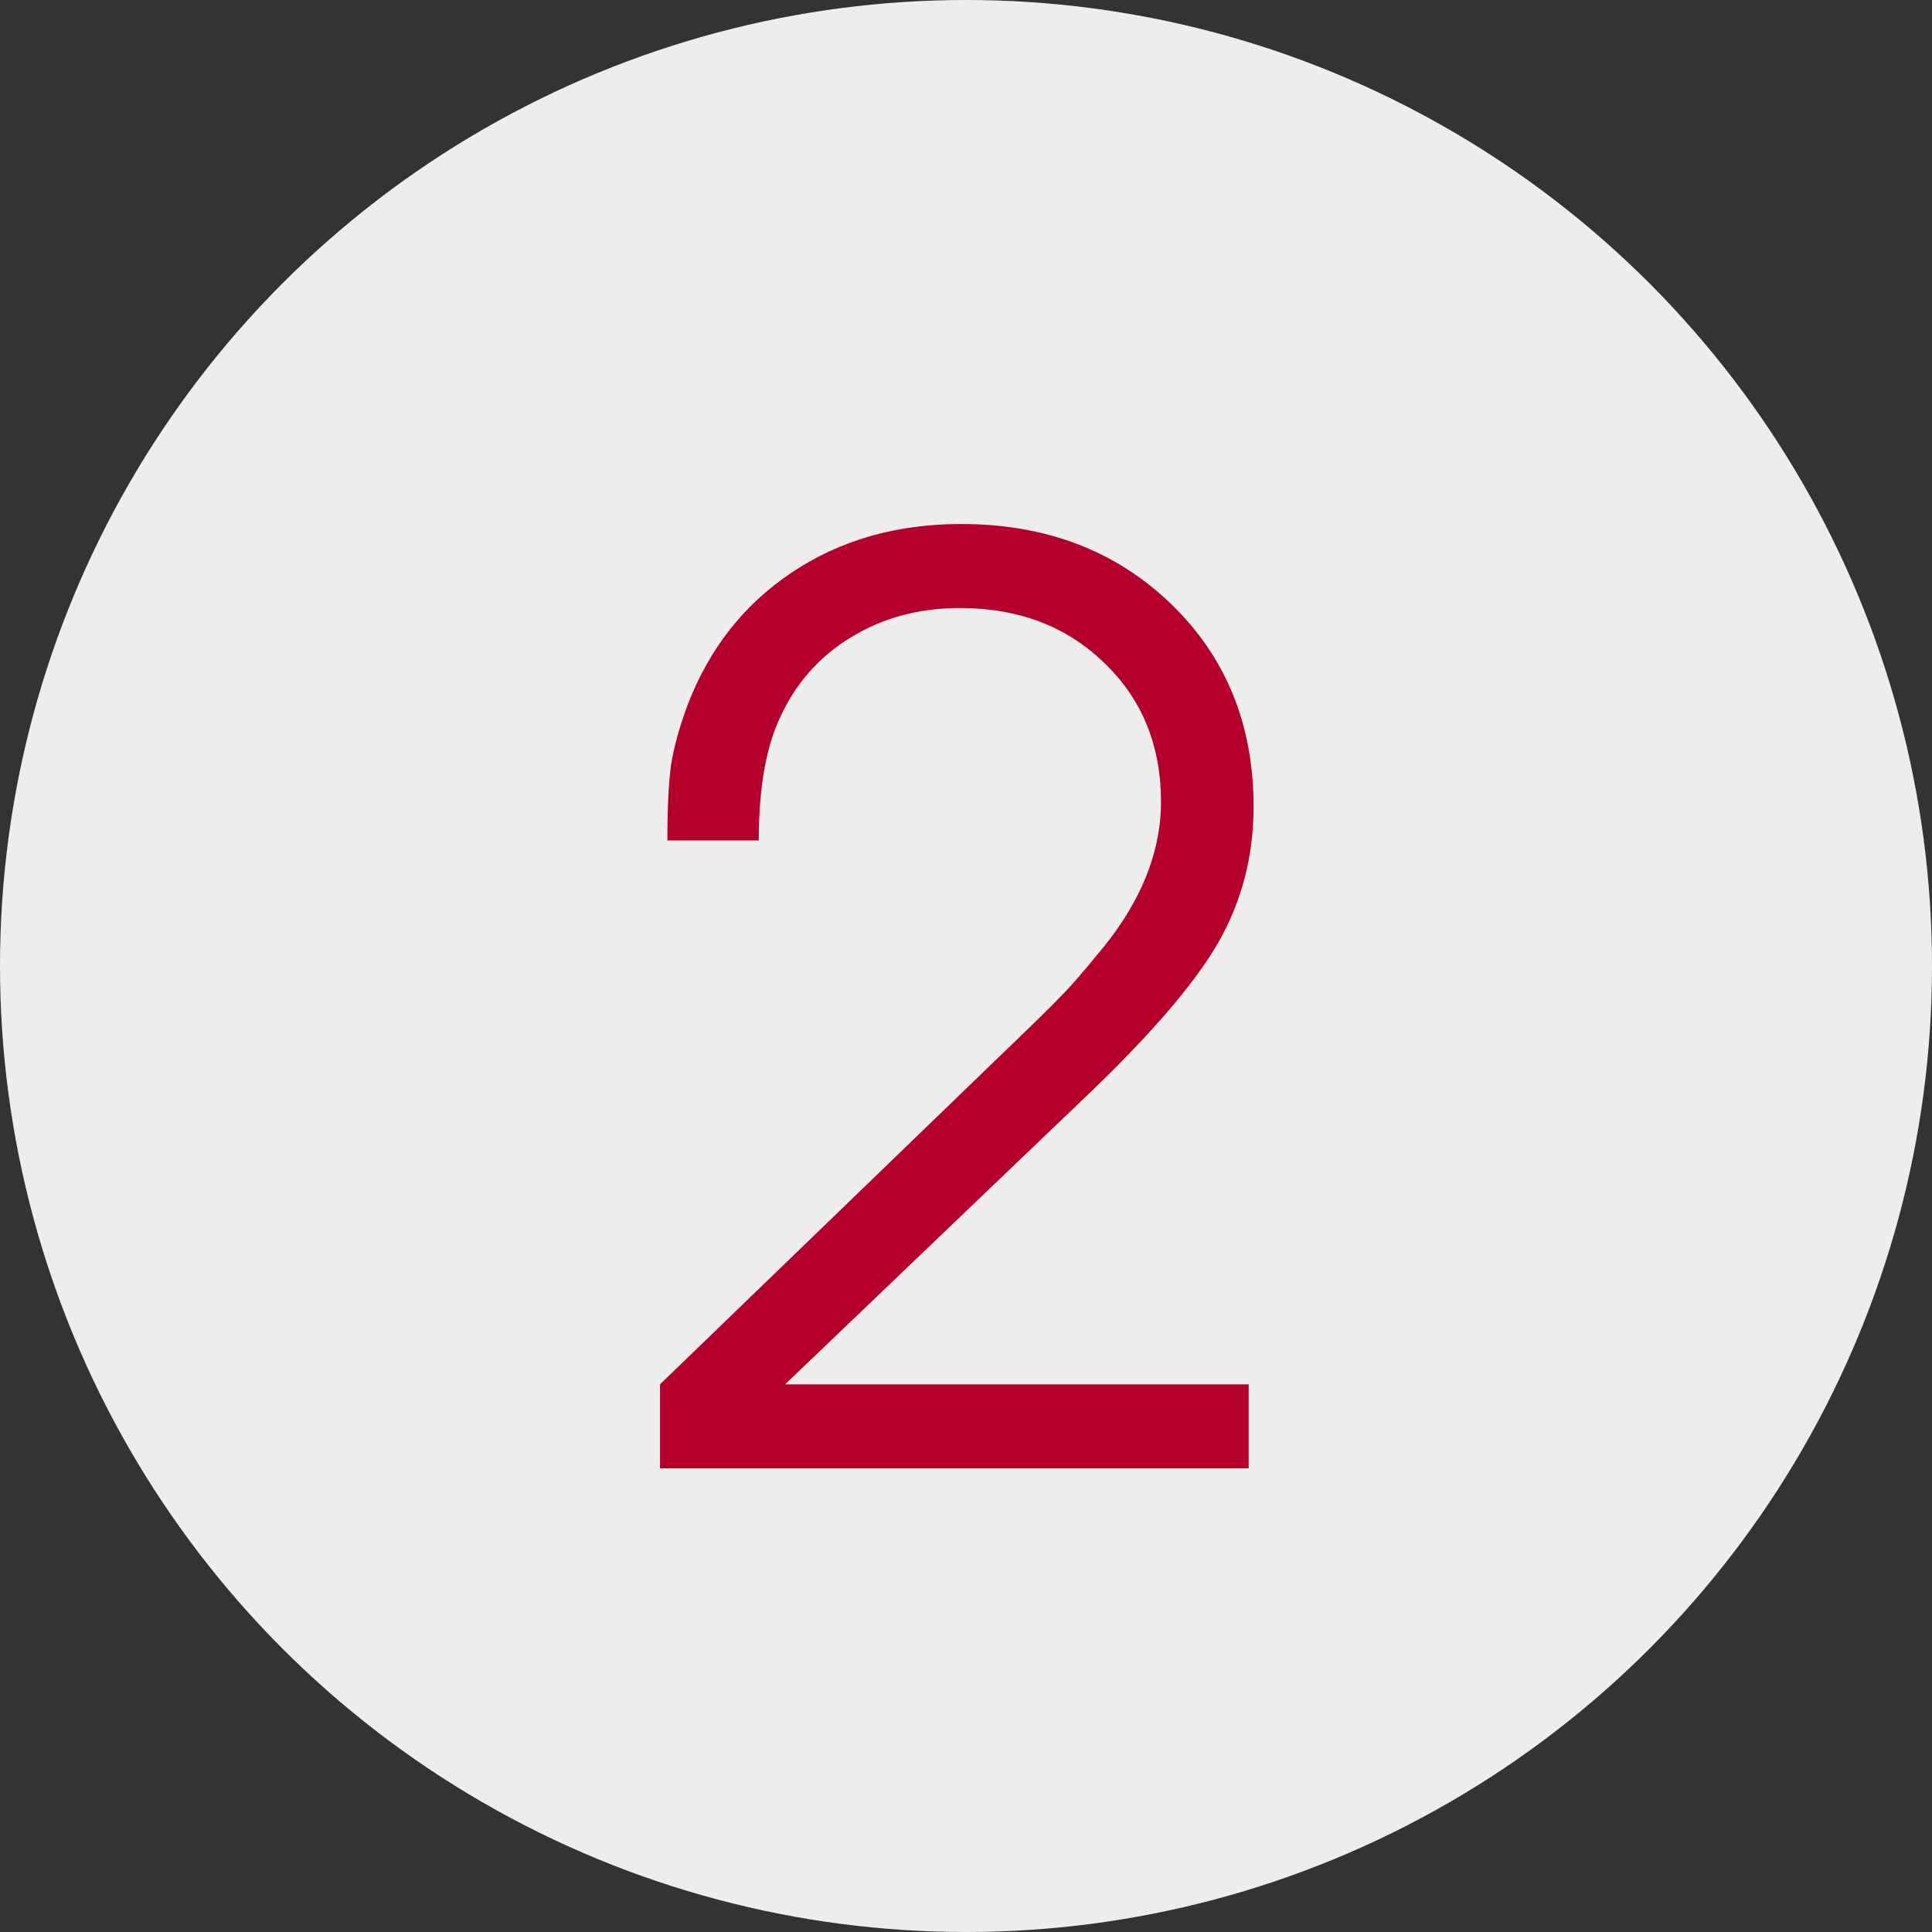
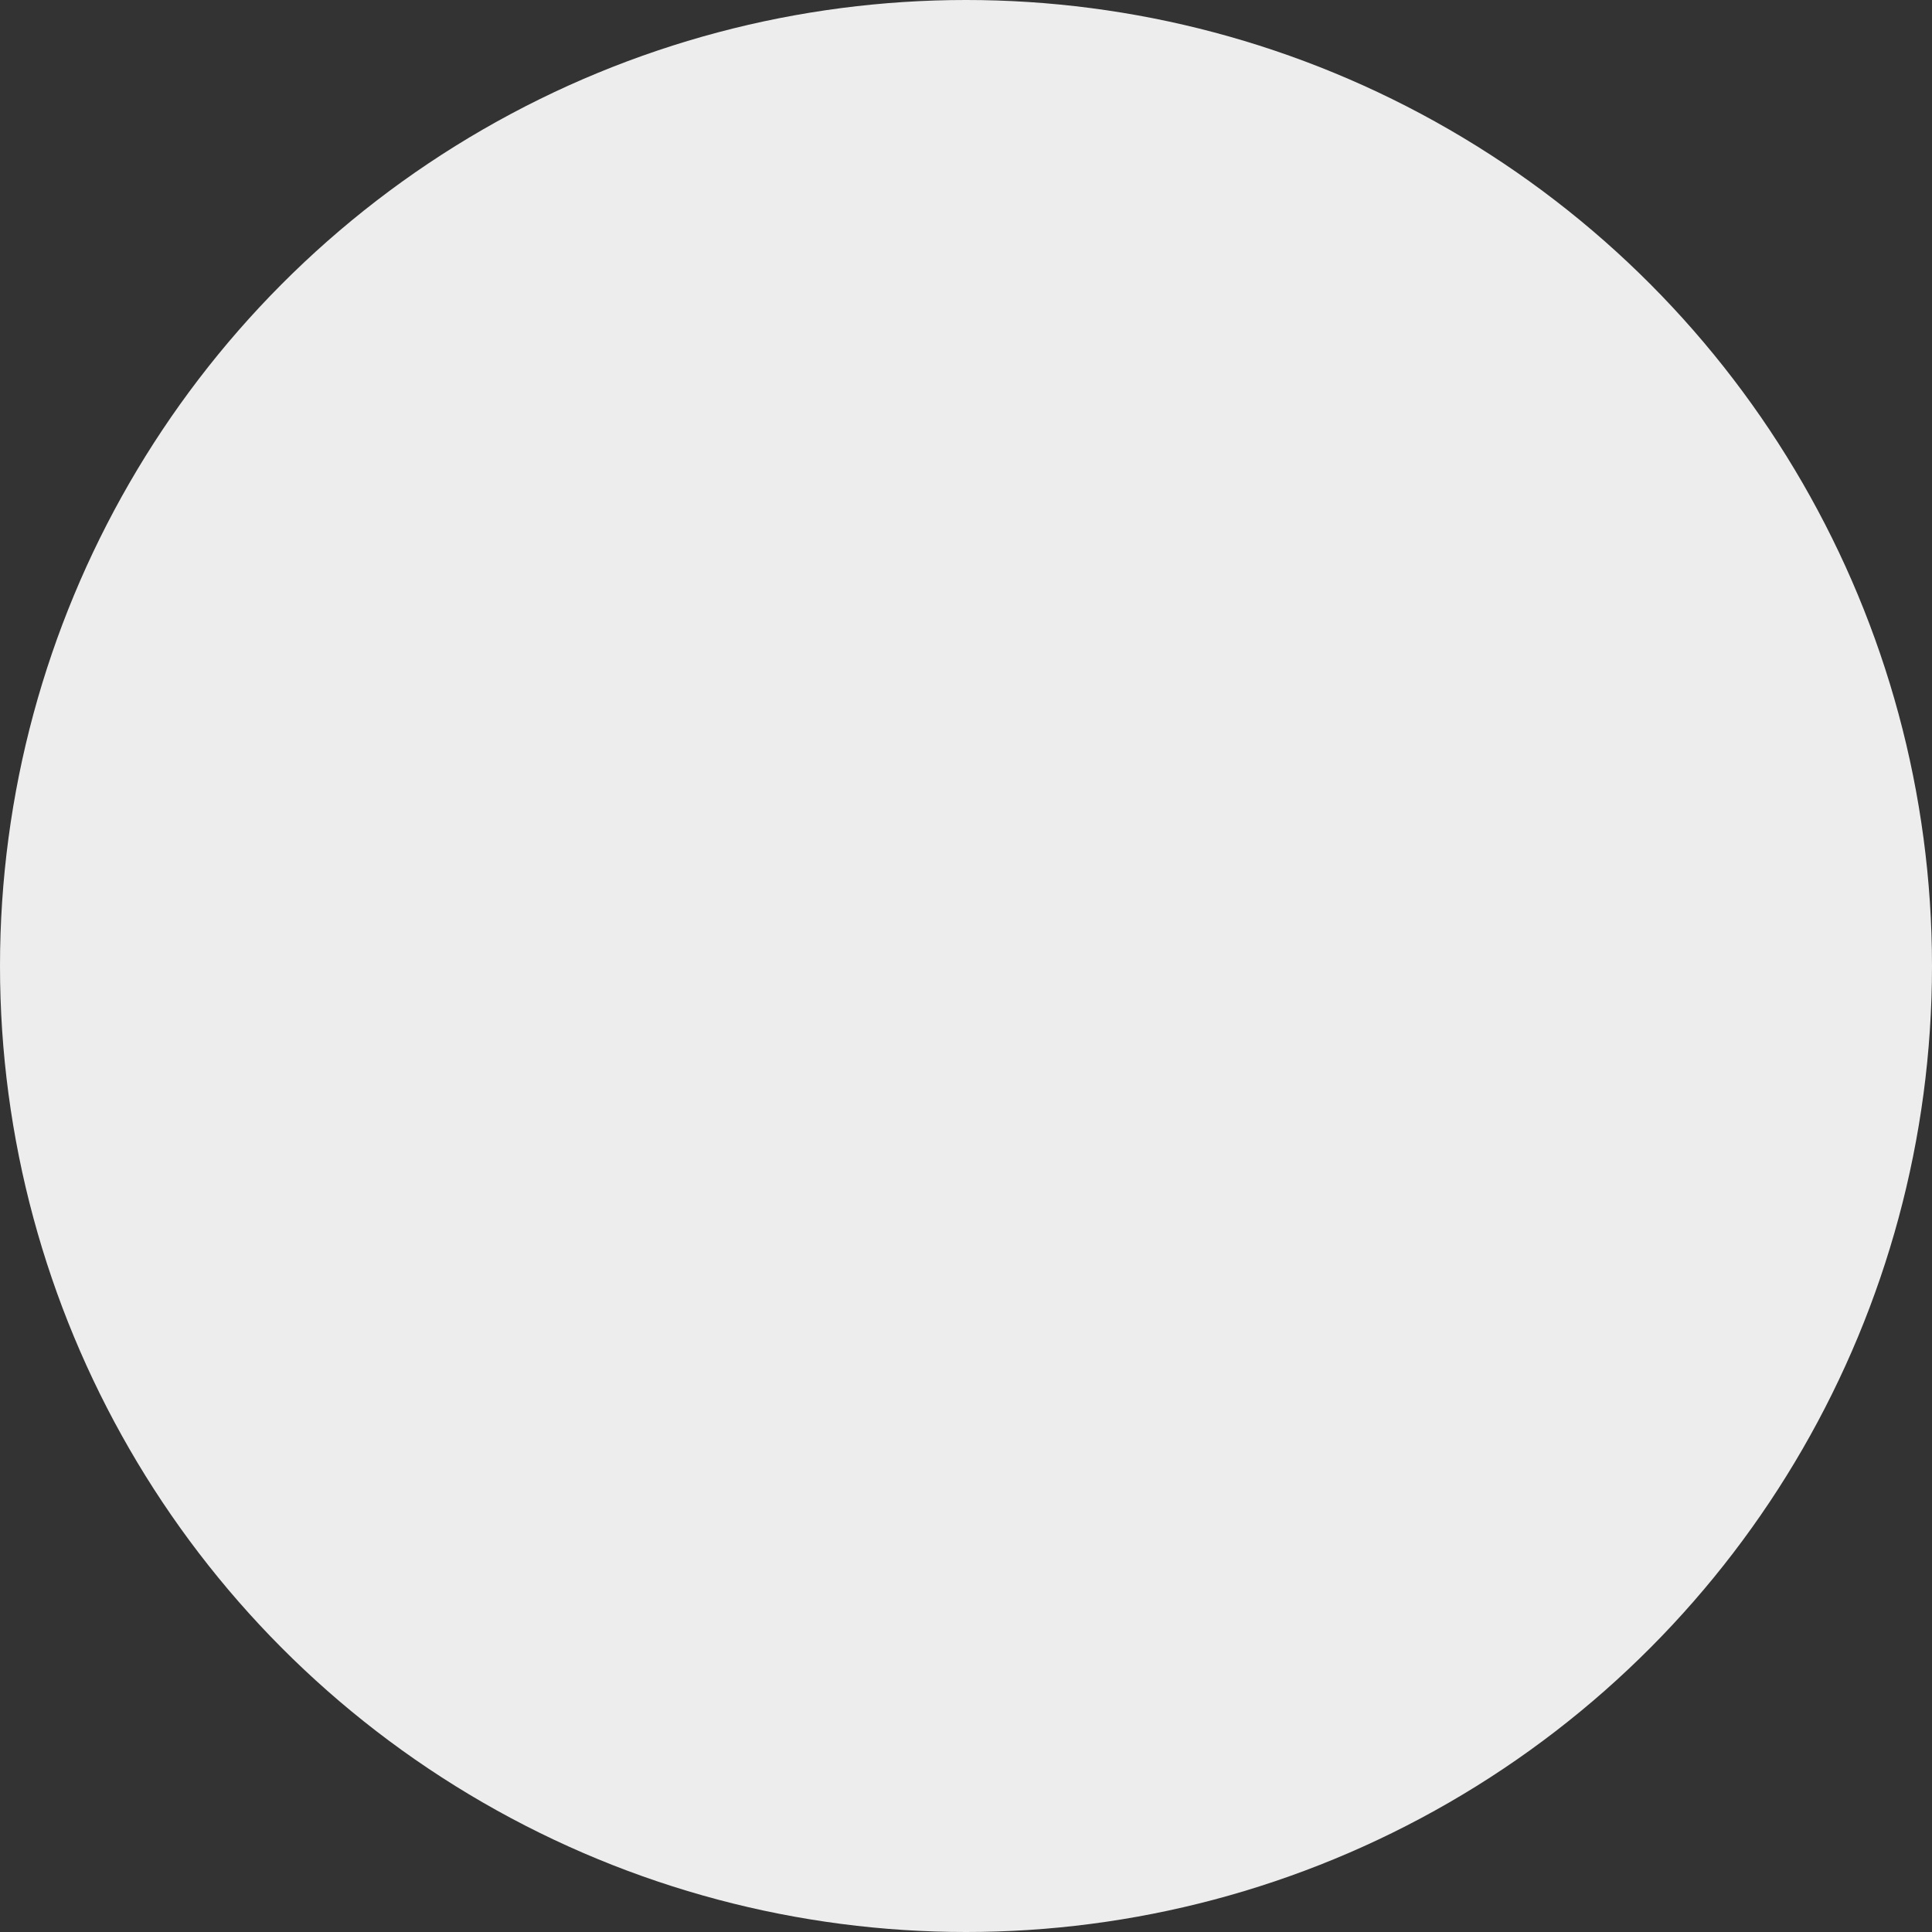
<svg xmlns="http://www.w3.org/2000/svg" width="100" height="100" viewBox="0 0 100 100" fill="none">
  <rect x="0" y="0" width="100" height="100" fill="#333333" stroke="none" />
  <circle cx="50" cy="50" r="50" fill="#EDEDED" />
-   <path d="M34.163 76C34.163 76 34.163 74.551 34.163 71.652C34.163 71.652 39.77 66.235 50.984 55.402C53.057 53.413 54.338 52.165 54.824 51.657C55.332 51.149 55.956 50.44 56.697 49.53C58.961 46.907 60.093 44.23 60.093 41.501C60.093 38.581 59.109 36.179 57.141 34.296C55.194 32.413 52.708 31.471 49.683 31.471C47.567 31.471 45.684 31.979 44.033 32.995C42.404 33.989 41.187 35.364 40.383 37.121C39.643 38.686 39.273 40.813 39.273 43.5H34.544C34.544 41.807 34.607 40.506 34.734 39.596C34.882 38.665 35.168 37.628 35.591 36.486C36.712 33.566 38.511 31.281 40.986 29.63C43.483 27.959 46.403 27.123 49.746 27.123C54.126 27.123 57.744 28.498 60.601 31.249C63.457 34 64.885 37.502 64.885 41.754C64.885 44.336 64.261 46.706 63.013 48.864C61.764 51.001 59.447 53.677 56.062 56.894L40.637 71.652H64.631V76H34.163Z" fill="#B6002C" />
</svg>